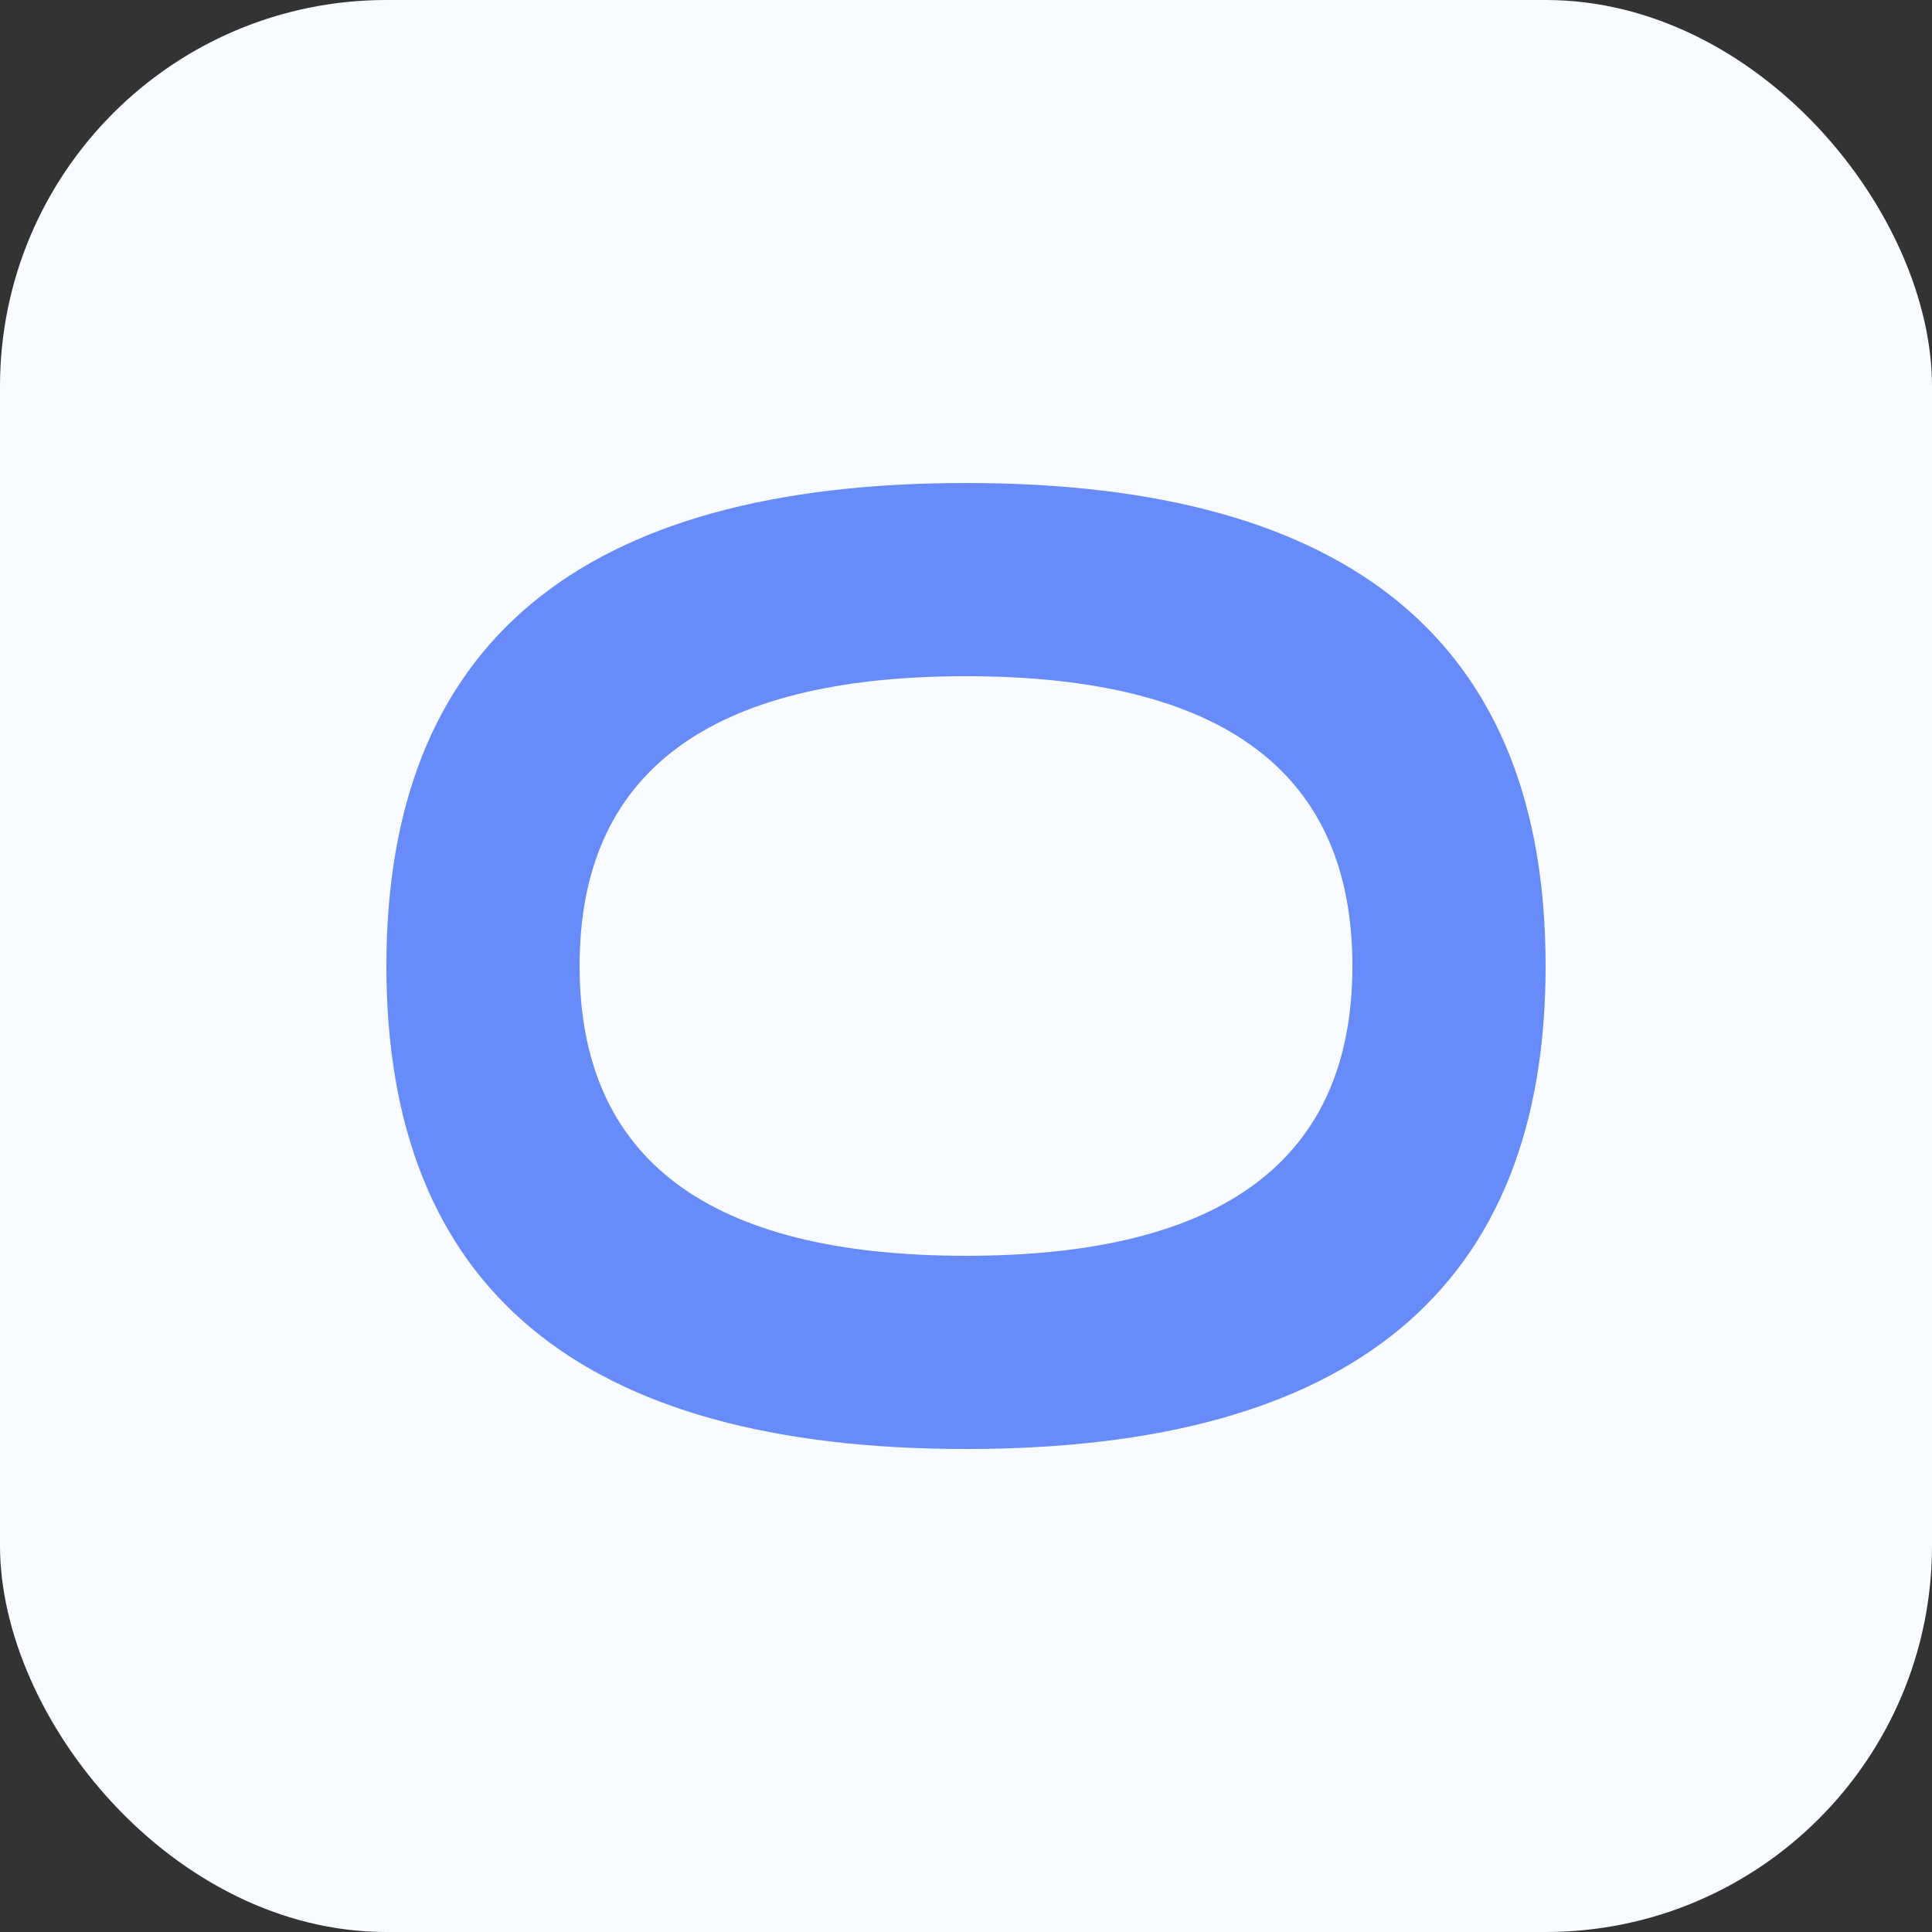
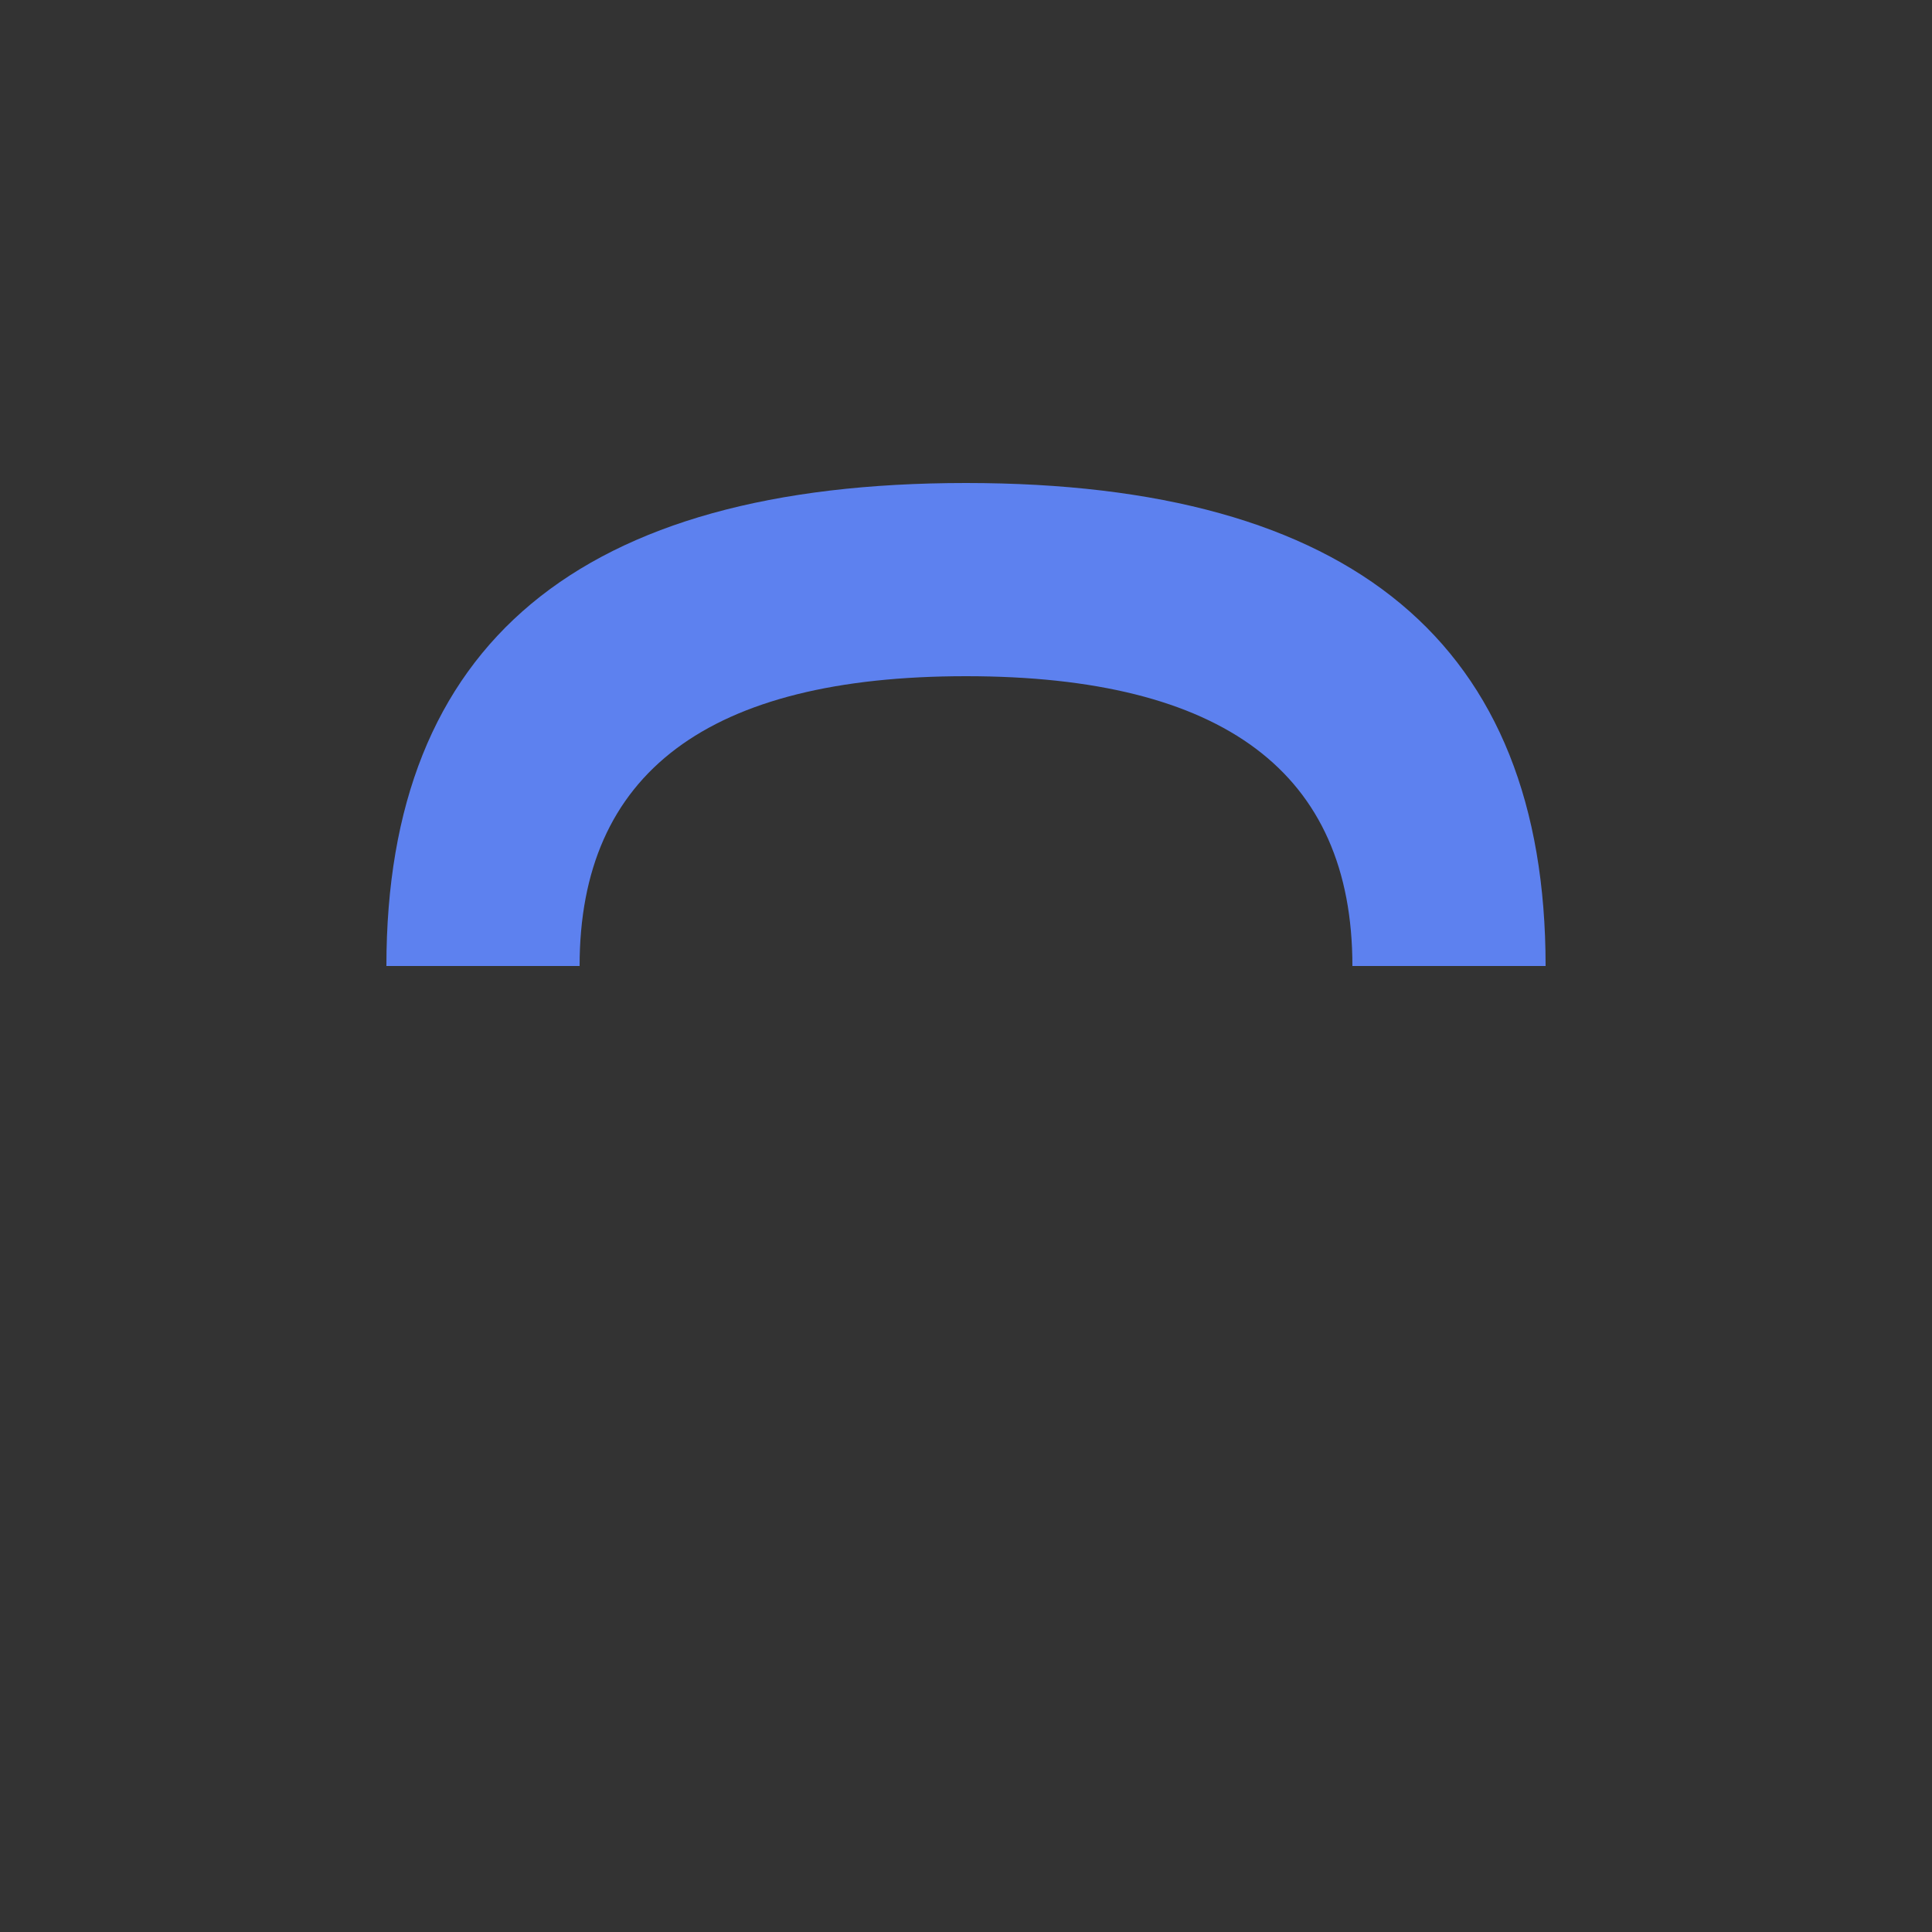
<svg xmlns="http://www.w3.org/2000/svg" width="200" height="200" viewBox="0 0 200 200" fill="none" aria-label="Cadara">
  <rect x="0" y="0" width="200" height="200" fill="#333333" stroke="none" />
  <defs>
    <linearGradient id="topArc" x1="40" y1="60" x2="160" y2="140">
      <stop offset="0" stop-color="#5F85F8" />
      <stop offset="0.3" stop-color="#8CAEFF" />
      <stop offset="0.7" stop-color="#FFD6A5" />
      <stop offset="1" stop-color="#FFE2BA" />
    </linearGradient>
    <linearGradient id="bottomArc" x1="160" y1="140" x2="40" y2="60">
      <stop offset="0" stop-color="#FFE2BA" />
      <stop offset="0.3" stop-color="#FFD6A5" />
      <stop offset="0.7" stop-color="#8CAEFF" />
      <stop offset="1" stop-color="#5F85F8" />
    </linearGradient>
    <radialGradient id="centerGlow" cx="100" cy="100" r="60">
      <stop offset="0" stop-color="#FFF4EA" stop-opacity="0.3" />
      <stop offset="1" stop-color="#FFF4EA" stop-opacity="0" />
    </radialGradient>
  </defs>
-   <rect width="200" height="200" rx="40" fill="url(#bgGradient)" />
  <linearGradient id="bgGradient" x1="0" y1="0" x2="200" y2="200">
    <stop offset="0" stop-color="#F8FBFF" />
    <stop offset="1" stop-color="#FFF8F2" />
  </linearGradient>
  <path d="M 40,100 Q 40,50 100,50 Q 160,50 160,100 L 140,100 Q 140,70 100,70 Q 60,70 60,100 Z" fill="url(#topArc)" opacity="0.95" />
-   <path d="M 160,100 Q 160,150 100,150 Q 40,150 40,100 L 60,100 Q 60,130 100,130 Q 140,130 140,100 Z" fill="url(#bottomArc)" opacity="0.95" />
  <circle cx="100" cy="100" r="60" fill="url(#centerGlow)" />
</svg>